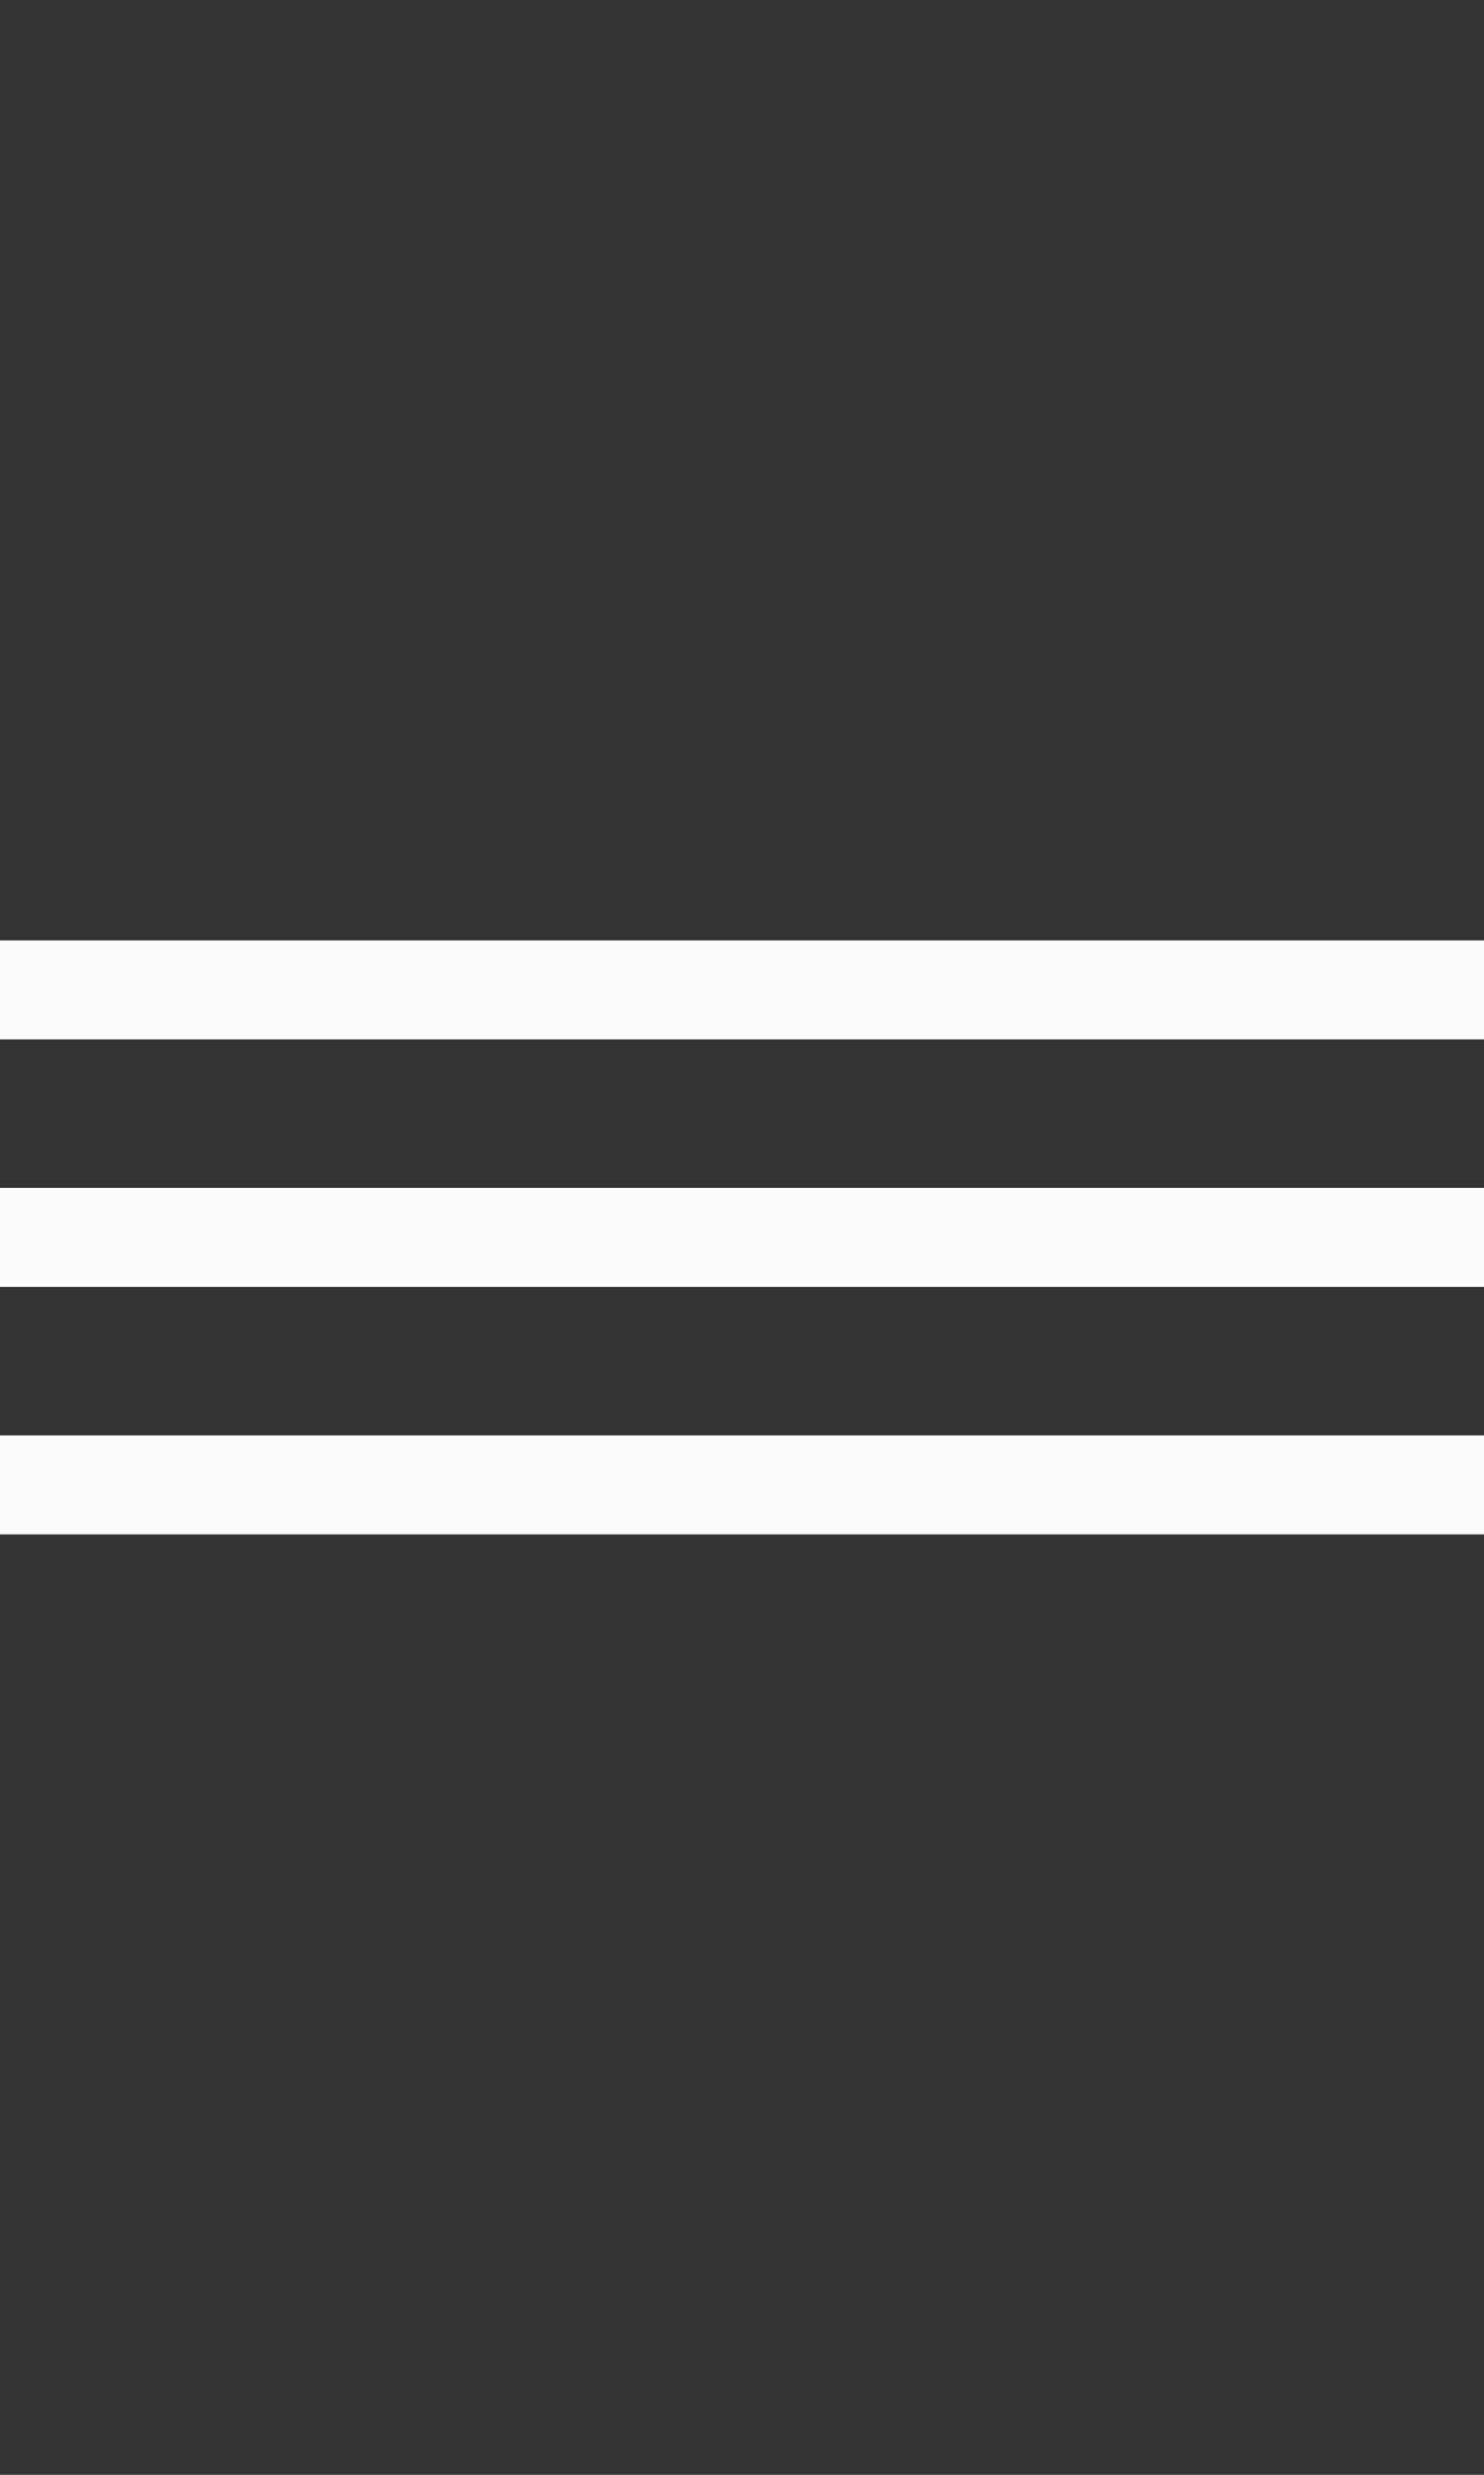
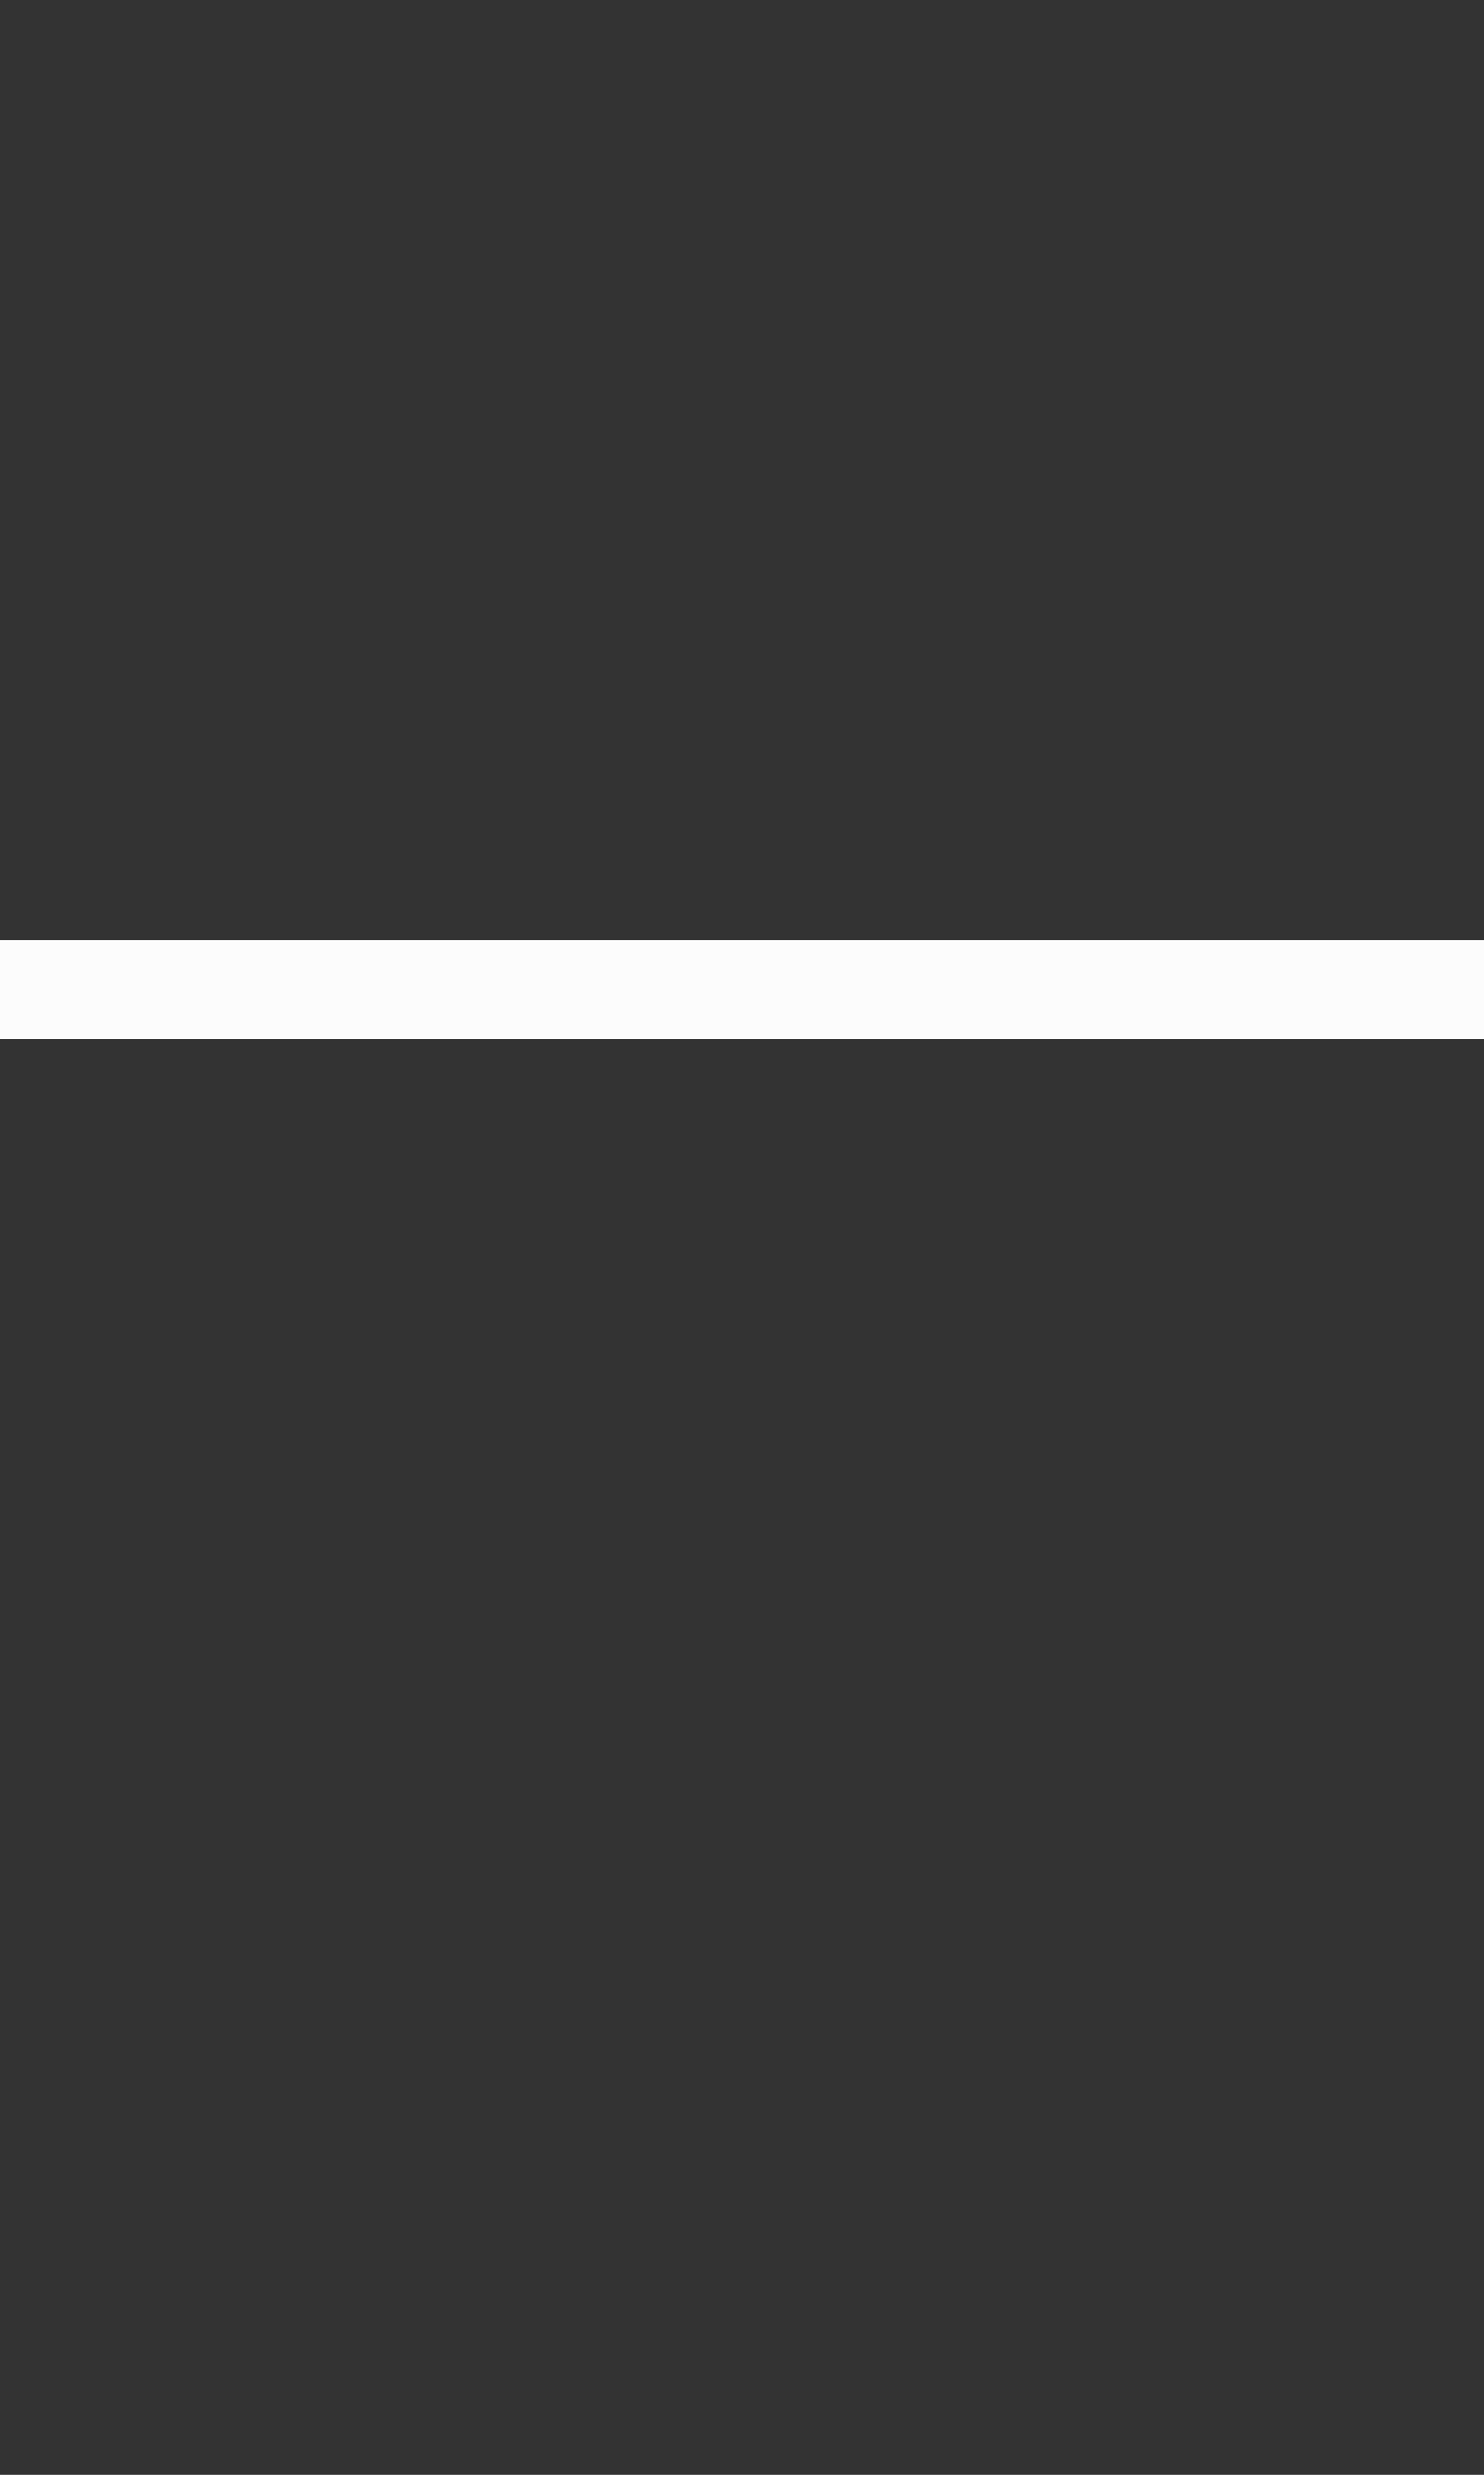
<svg xmlns="http://www.w3.org/2000/svg" width="30" height="50" viewBox="0 0 30 50" fill="none">
  <rect x="0" y="0" width="30" height="50" fill="#333333" stroke="none" />
  <rect y="19" width="30" height="2" fill="#FCFCFC" />
-   <rect y="24" width="30" height="2" fill="#FCFCFC" />
-   <rect y="29" width="30" height="2" fill="#FCFCFC" />
</svg>